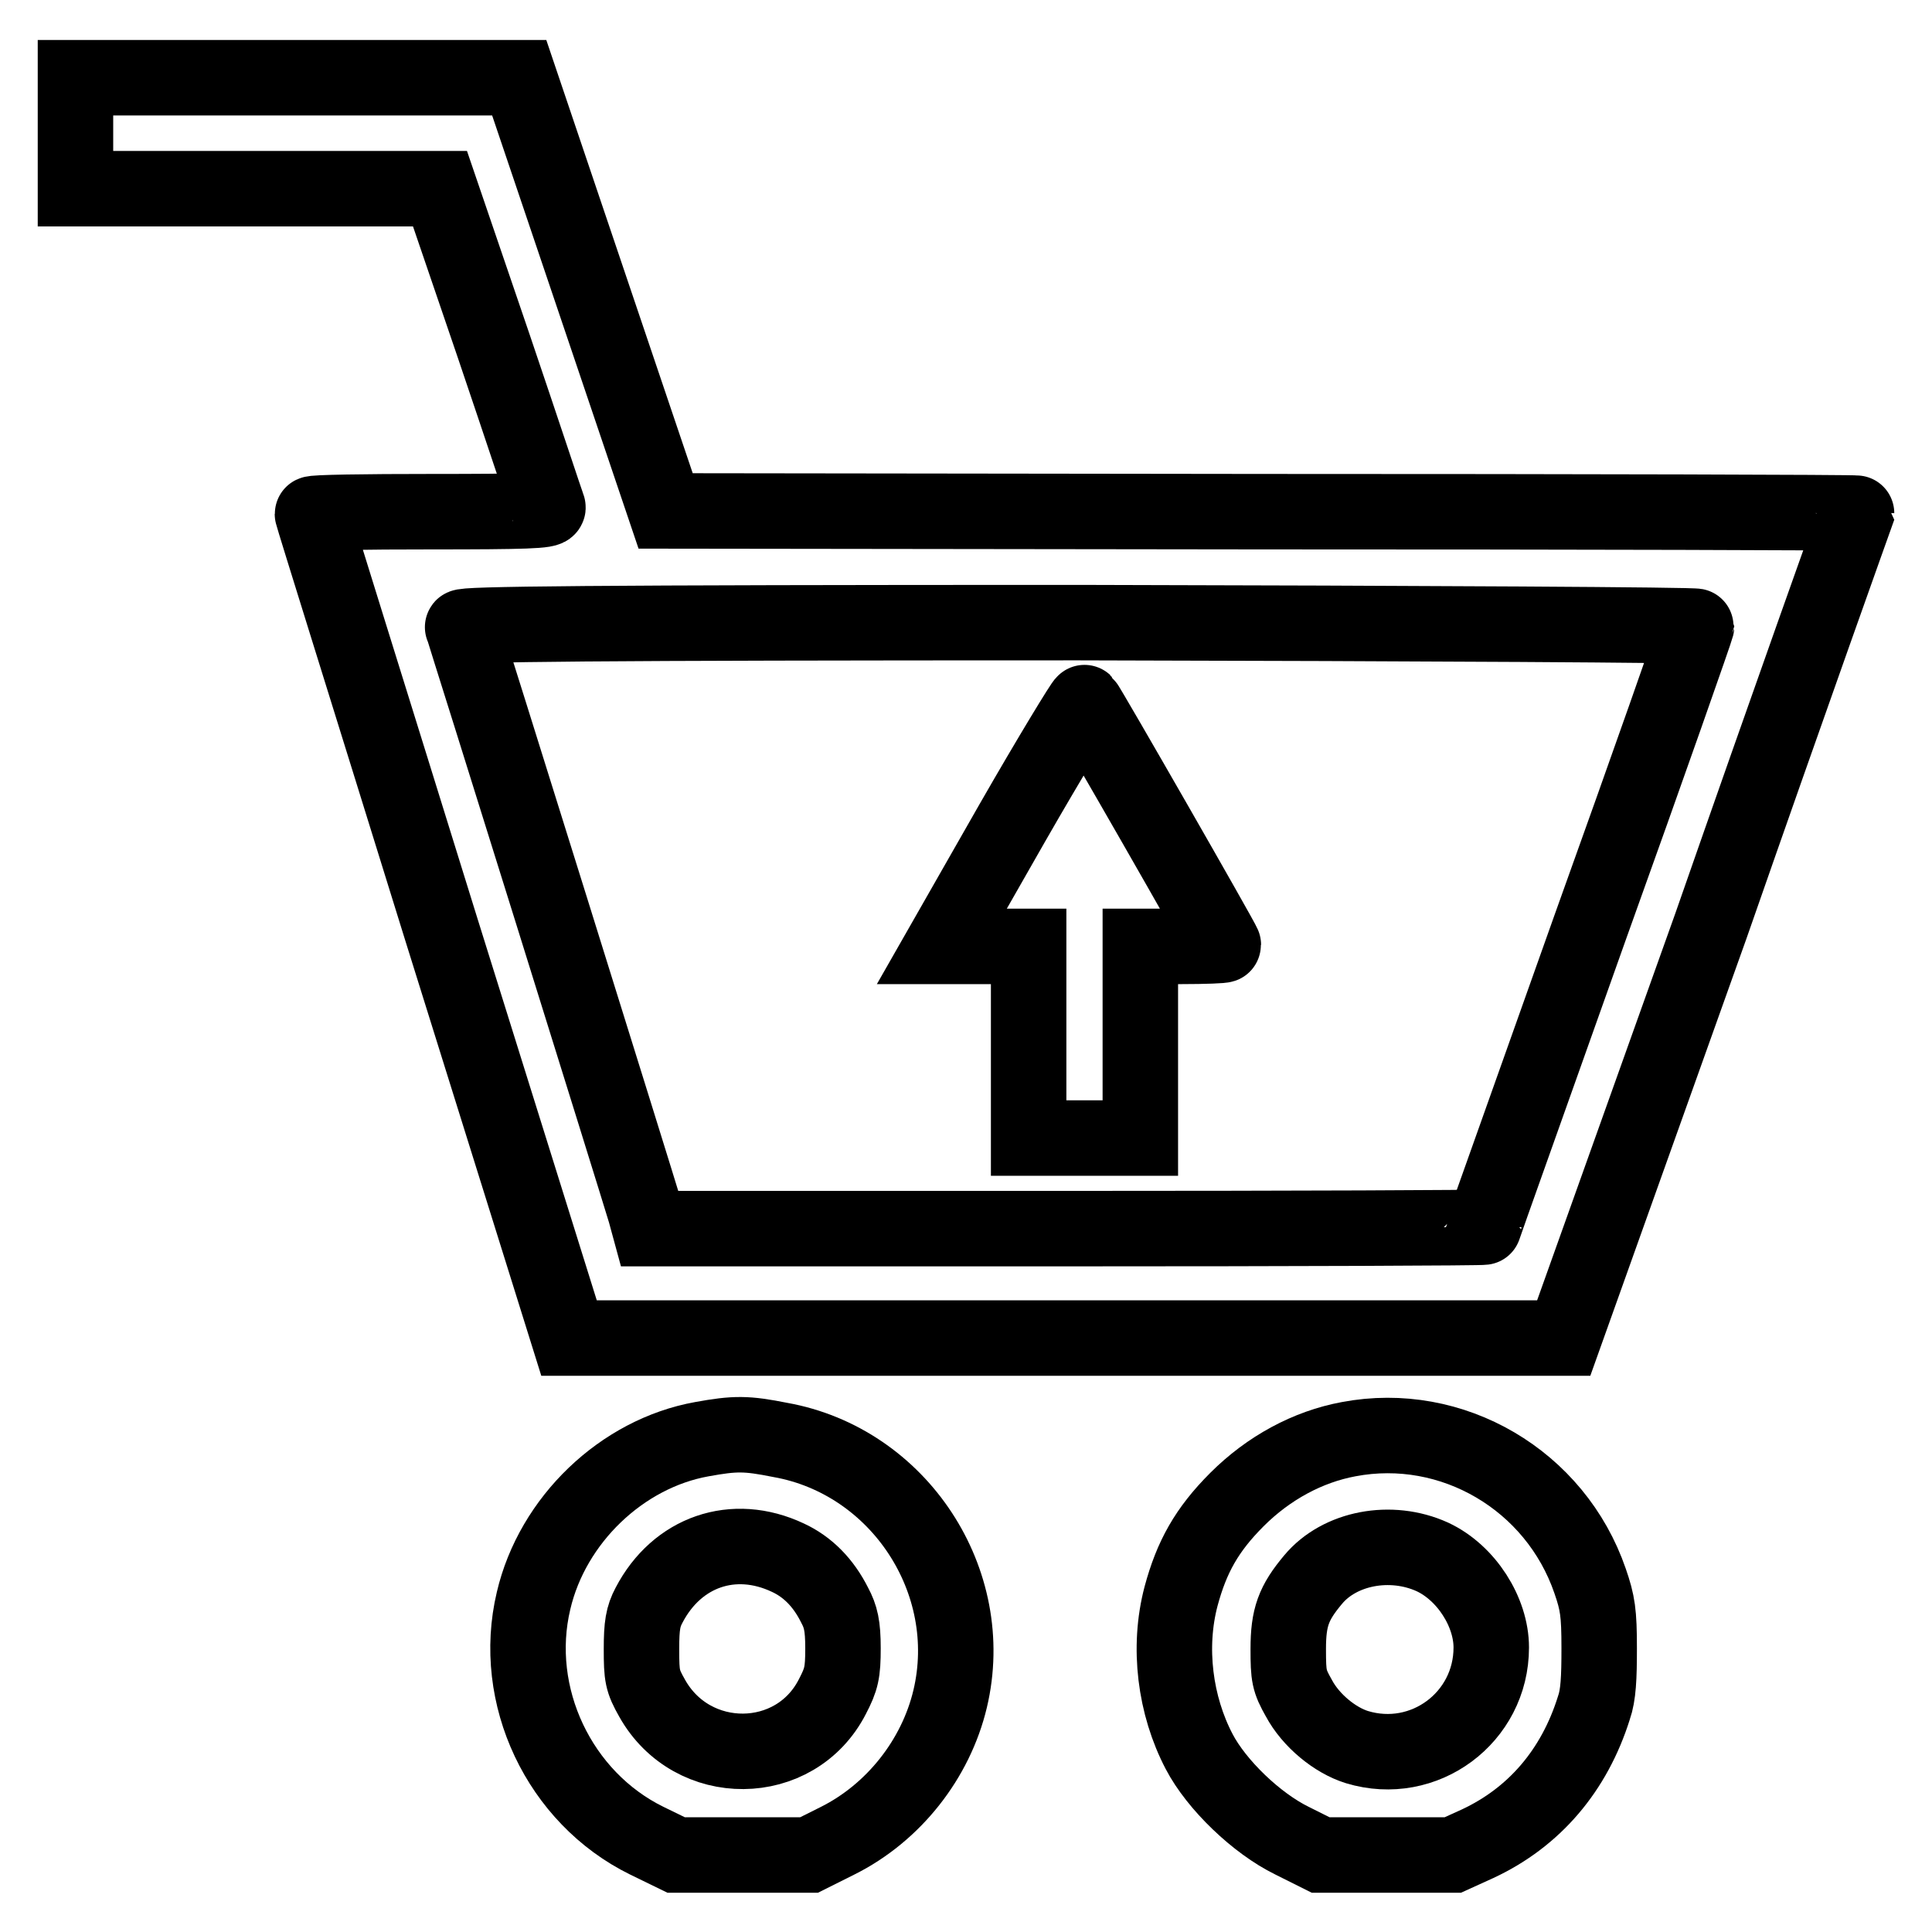
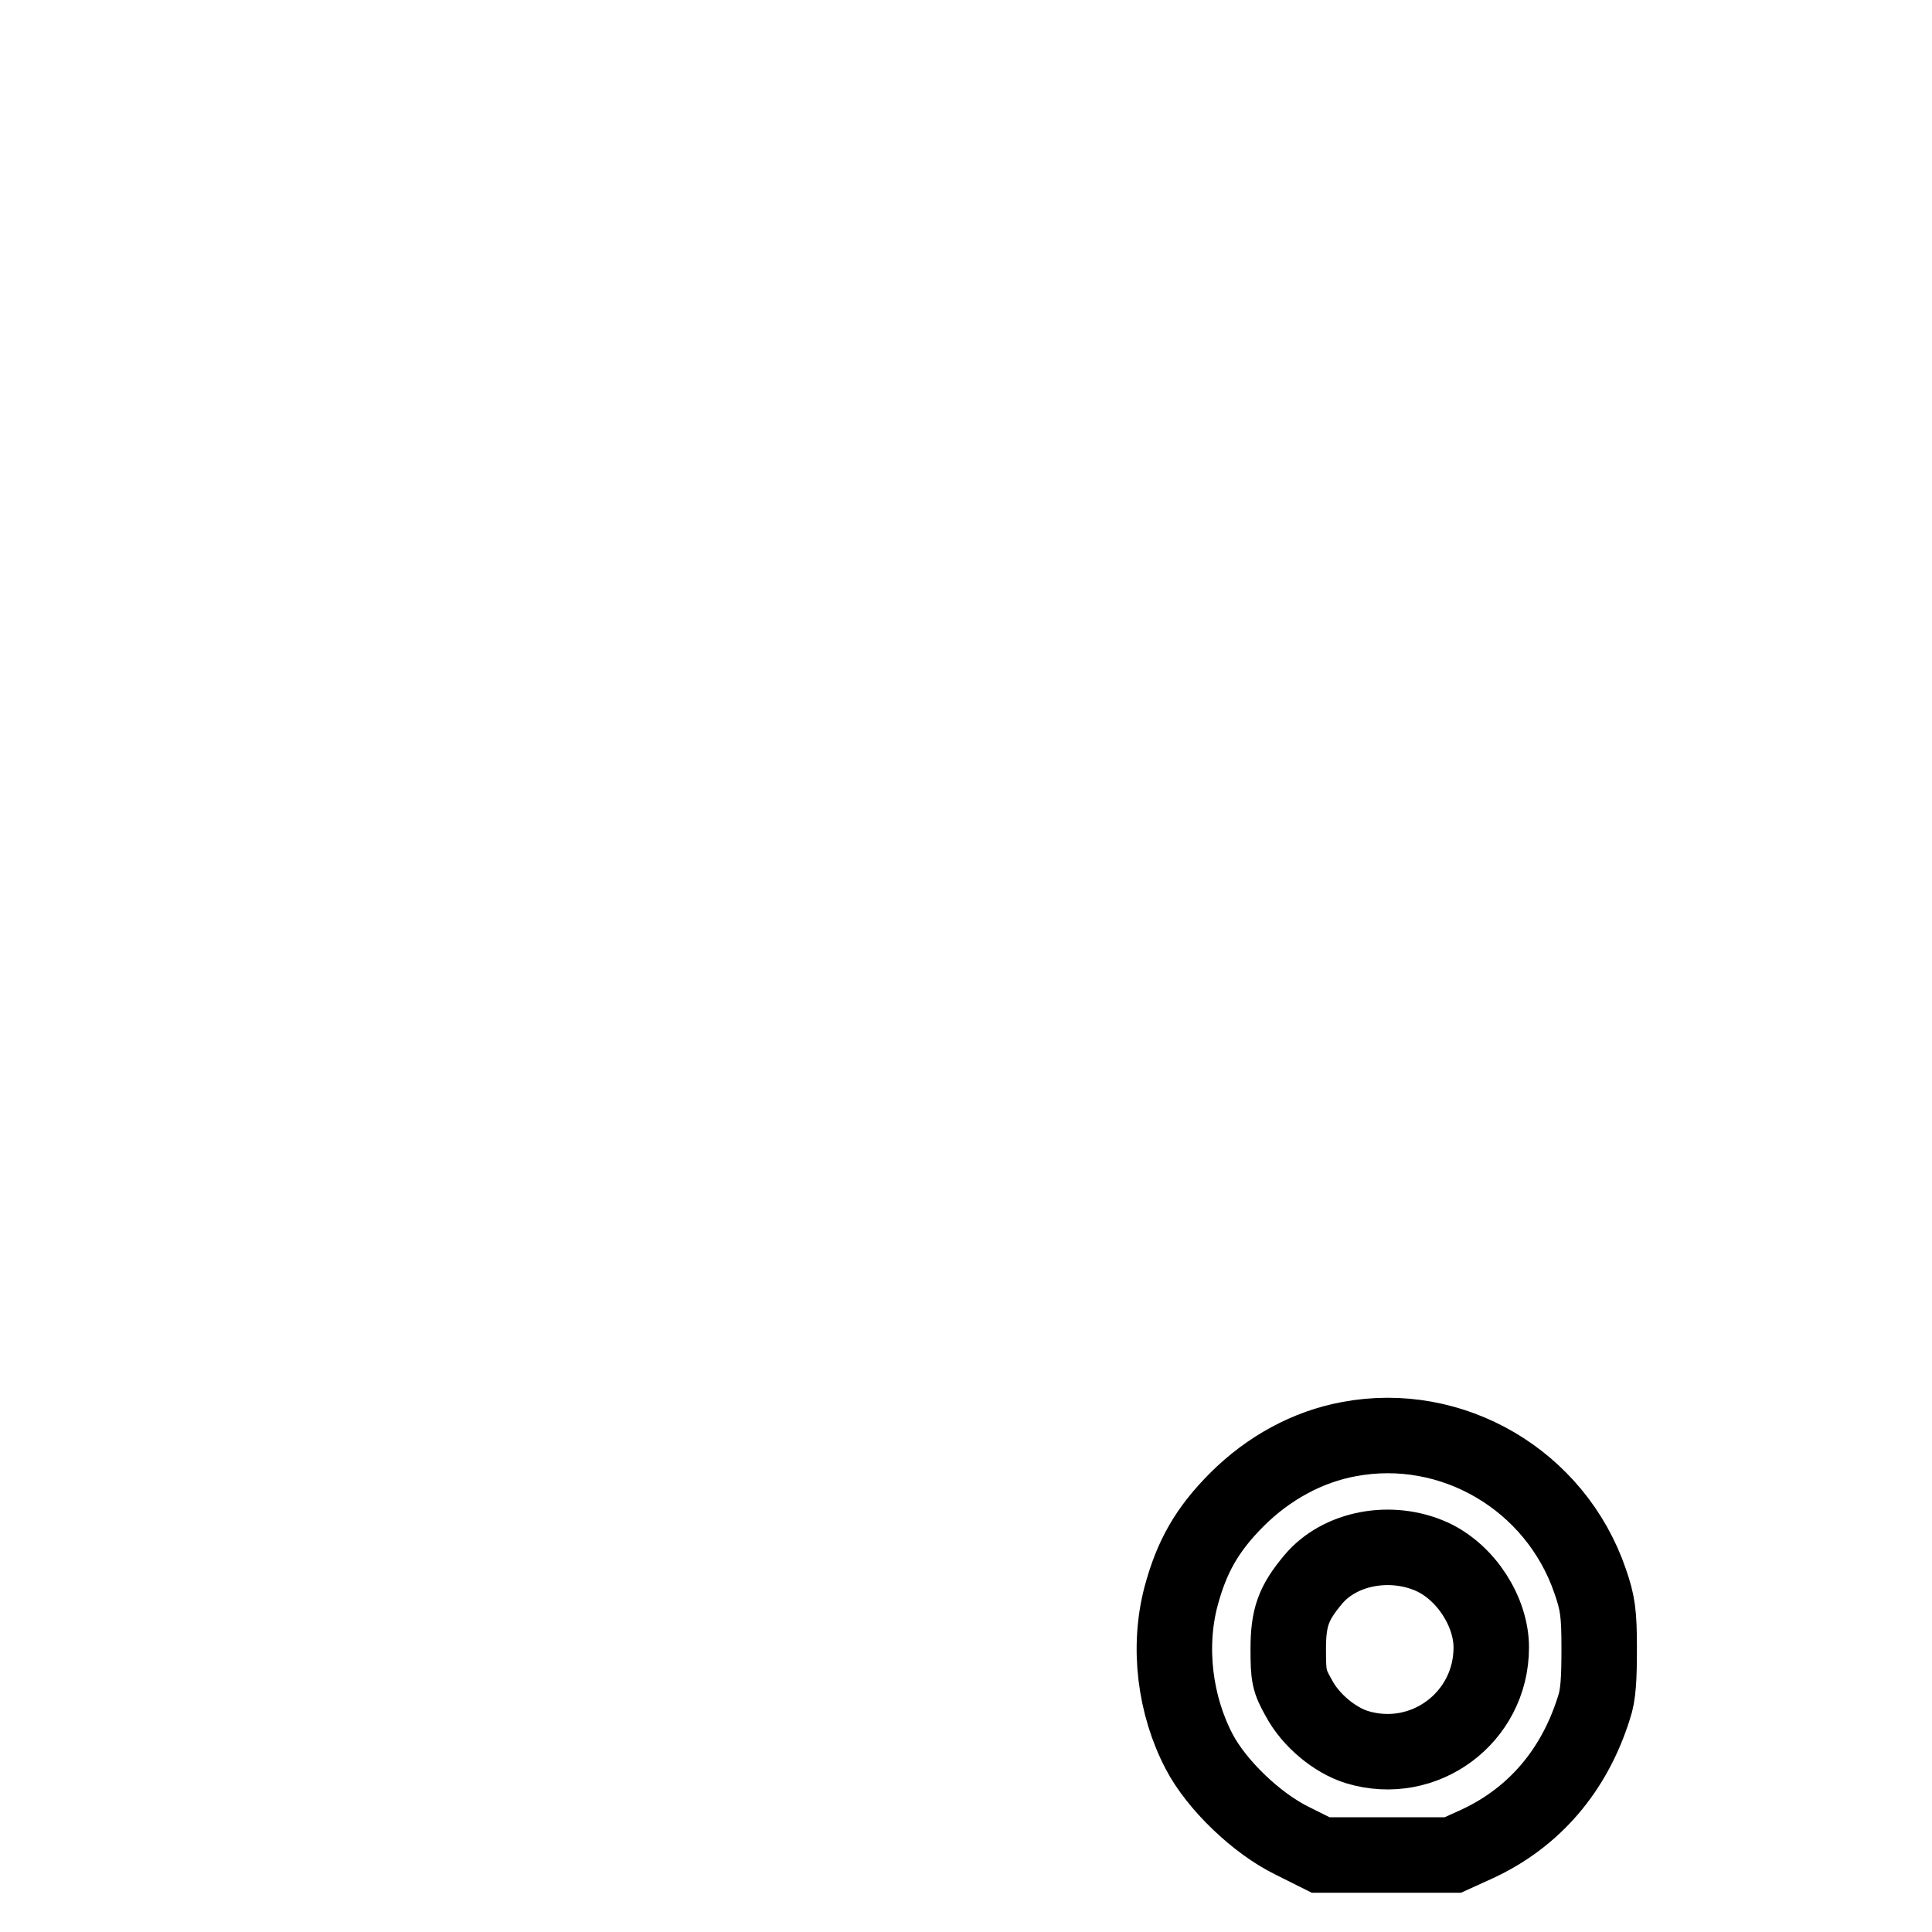
<svg xmlns="http://www.w3.org/2000/svg" version="1.1" x="0px" y="0px" viewBox="0 0 256 256" enable-background="new 0 0 256 256" xml:space="preserve">
  <g>
    <g>
      <g>
-         <path stroke-width="10" fill-opacity="0" stroke="#000000" d="M10,17.6V25h24.2h24.1l7.1,20.8c3.9,11.5,7.1,21.2,7.2,21.4c0.2,0.5-3.1,0.6-15.5,0.6c-8.7,0-15.7,0.1-15.7,0.3c0,0.2,7.7,24.8,17,54.8l17,54.4h65.9h65.9l19.5-54.6C237.2,92.6,246,68,246,68c0-0.1-35.5-0.2-78.9-0.2l-78.9-0.1l-9.7-28.7l-9.7-28.7H39.4H10V17.6z M224.8,83c0,0.2-6.3,18.2-14.1,39.9c-7.7,21.7-14.1,39.6-14.1,39.7c0,0.1-24.9,0.2-55.3,0.2H86.1l-0.6-2.2c-1.1-3.7-23.9-76.8-24.2-77.5c-0.2-0.4,16.3-0.6,81.6-0.6C189.8,82.6,224.8,82.8,224.8,83z" />
-         <path stroke-width="10" fill-opacity="0" stroke="#000000" d="M134.1,109.1l-9.3,16.3h5.8h5.7v12.7v12.7h7.4h7.4v-12.7v-12.7h5.5c3,0,5.5-0.1,5.5-0.2c0-0.3-18-31.7-18.4-32.1C143.6,93,139.2,100.2,134.1,109.1z" />
-         <path stroke-width="10" fill-opacity="0" stroke="#000000" d="M93,190.7c-10.6,1.9-19.8,10.7-22.3,21.4c-3,12.6,3.4,26.1,15,31.8l3.9,1.9h8.8h8.8l3.8-1.9c7.4-3.7,13-10.8,14.9-18.8c3.7-15.6-6.8-31.5-22.5-34.3C98.9,189.9,97.4,189.9,93,190.7z M104.4,206.4c2.6,1.2,4.7,3.3,6.2,6.3c0.8,1.5,1.1,2.7,1.1,5.7c0,3.2-0.2,4.1-1.4,6.4c-4.9,9.6-18.6,9.7-23.9,0.2c-1.3-2.3-1.4-2.9-1.4-6.5c0-3.1,0.2-4.3,1-5.8C89.7,205.6,97.2,203,104.4,206.4z" />
        <path stroke-width="10" fill-opacity="0" stroke="#000000" d="M178.7,190.7c-5.4,1-10.6,3.8-14.8,8c-4,4-6,7.6-7.4,12.8c-1.8,6.8-0.8,14.5,2.4,20.6c2.3,4.4,7.6,9.5,12.3,11.8l3.8,1.9h8.8h8.7l3.3-1.5c7.5-3.5,12.8-9.7,15.4-18c0.6-1.7,0.7-4,0.7-7.9c0-4.7-0.2-6-1.2-8.9C206.1,196.1,192.4,188.1,178.7,190.7z M189.8,206.3c4.5,2.1,7.8,7.3,7.8,12c0,9.3-8.9,15.9-17.8,13.2c-2.9-0.9-6.1-3.5-7.7-6.5c-1.3-2.3-1.4-2.9-1.4-6.5c0-4.2,0.7-6.1,3.3-9.2C177.5,205.1,184.3,203.8,189.8,206.3z" />
      </g>
    </g>
  </g>
</svg>